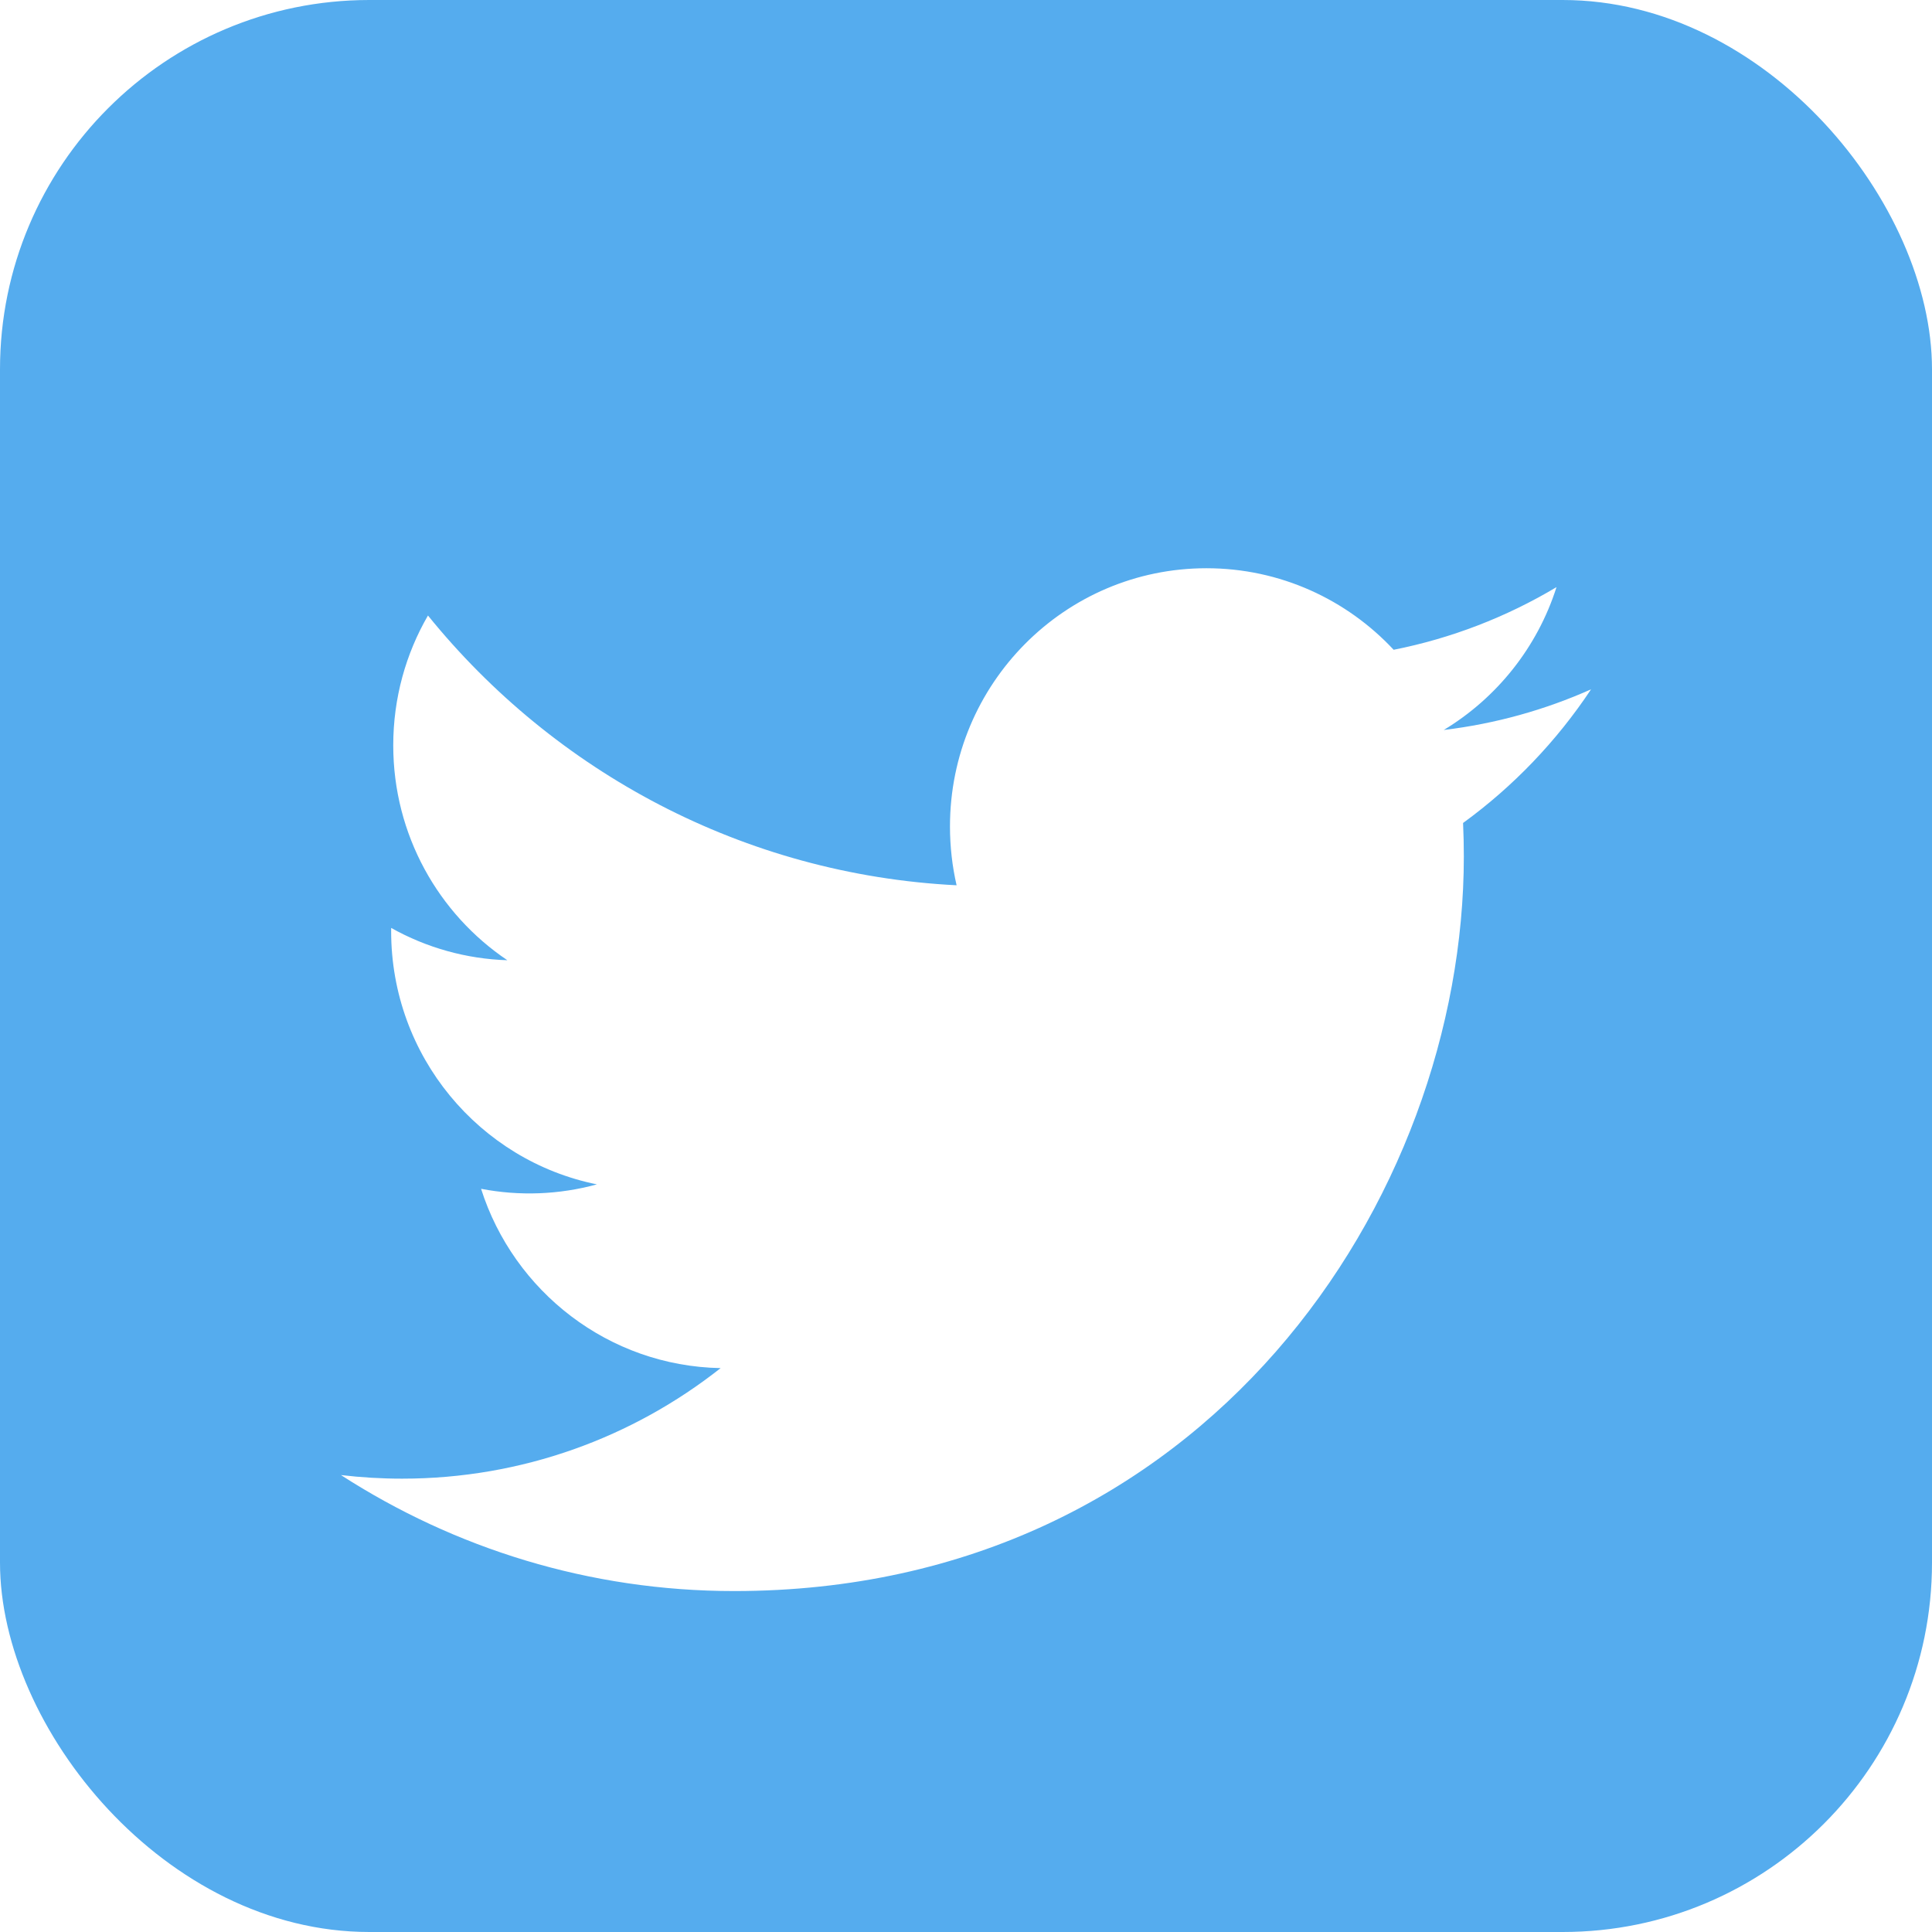
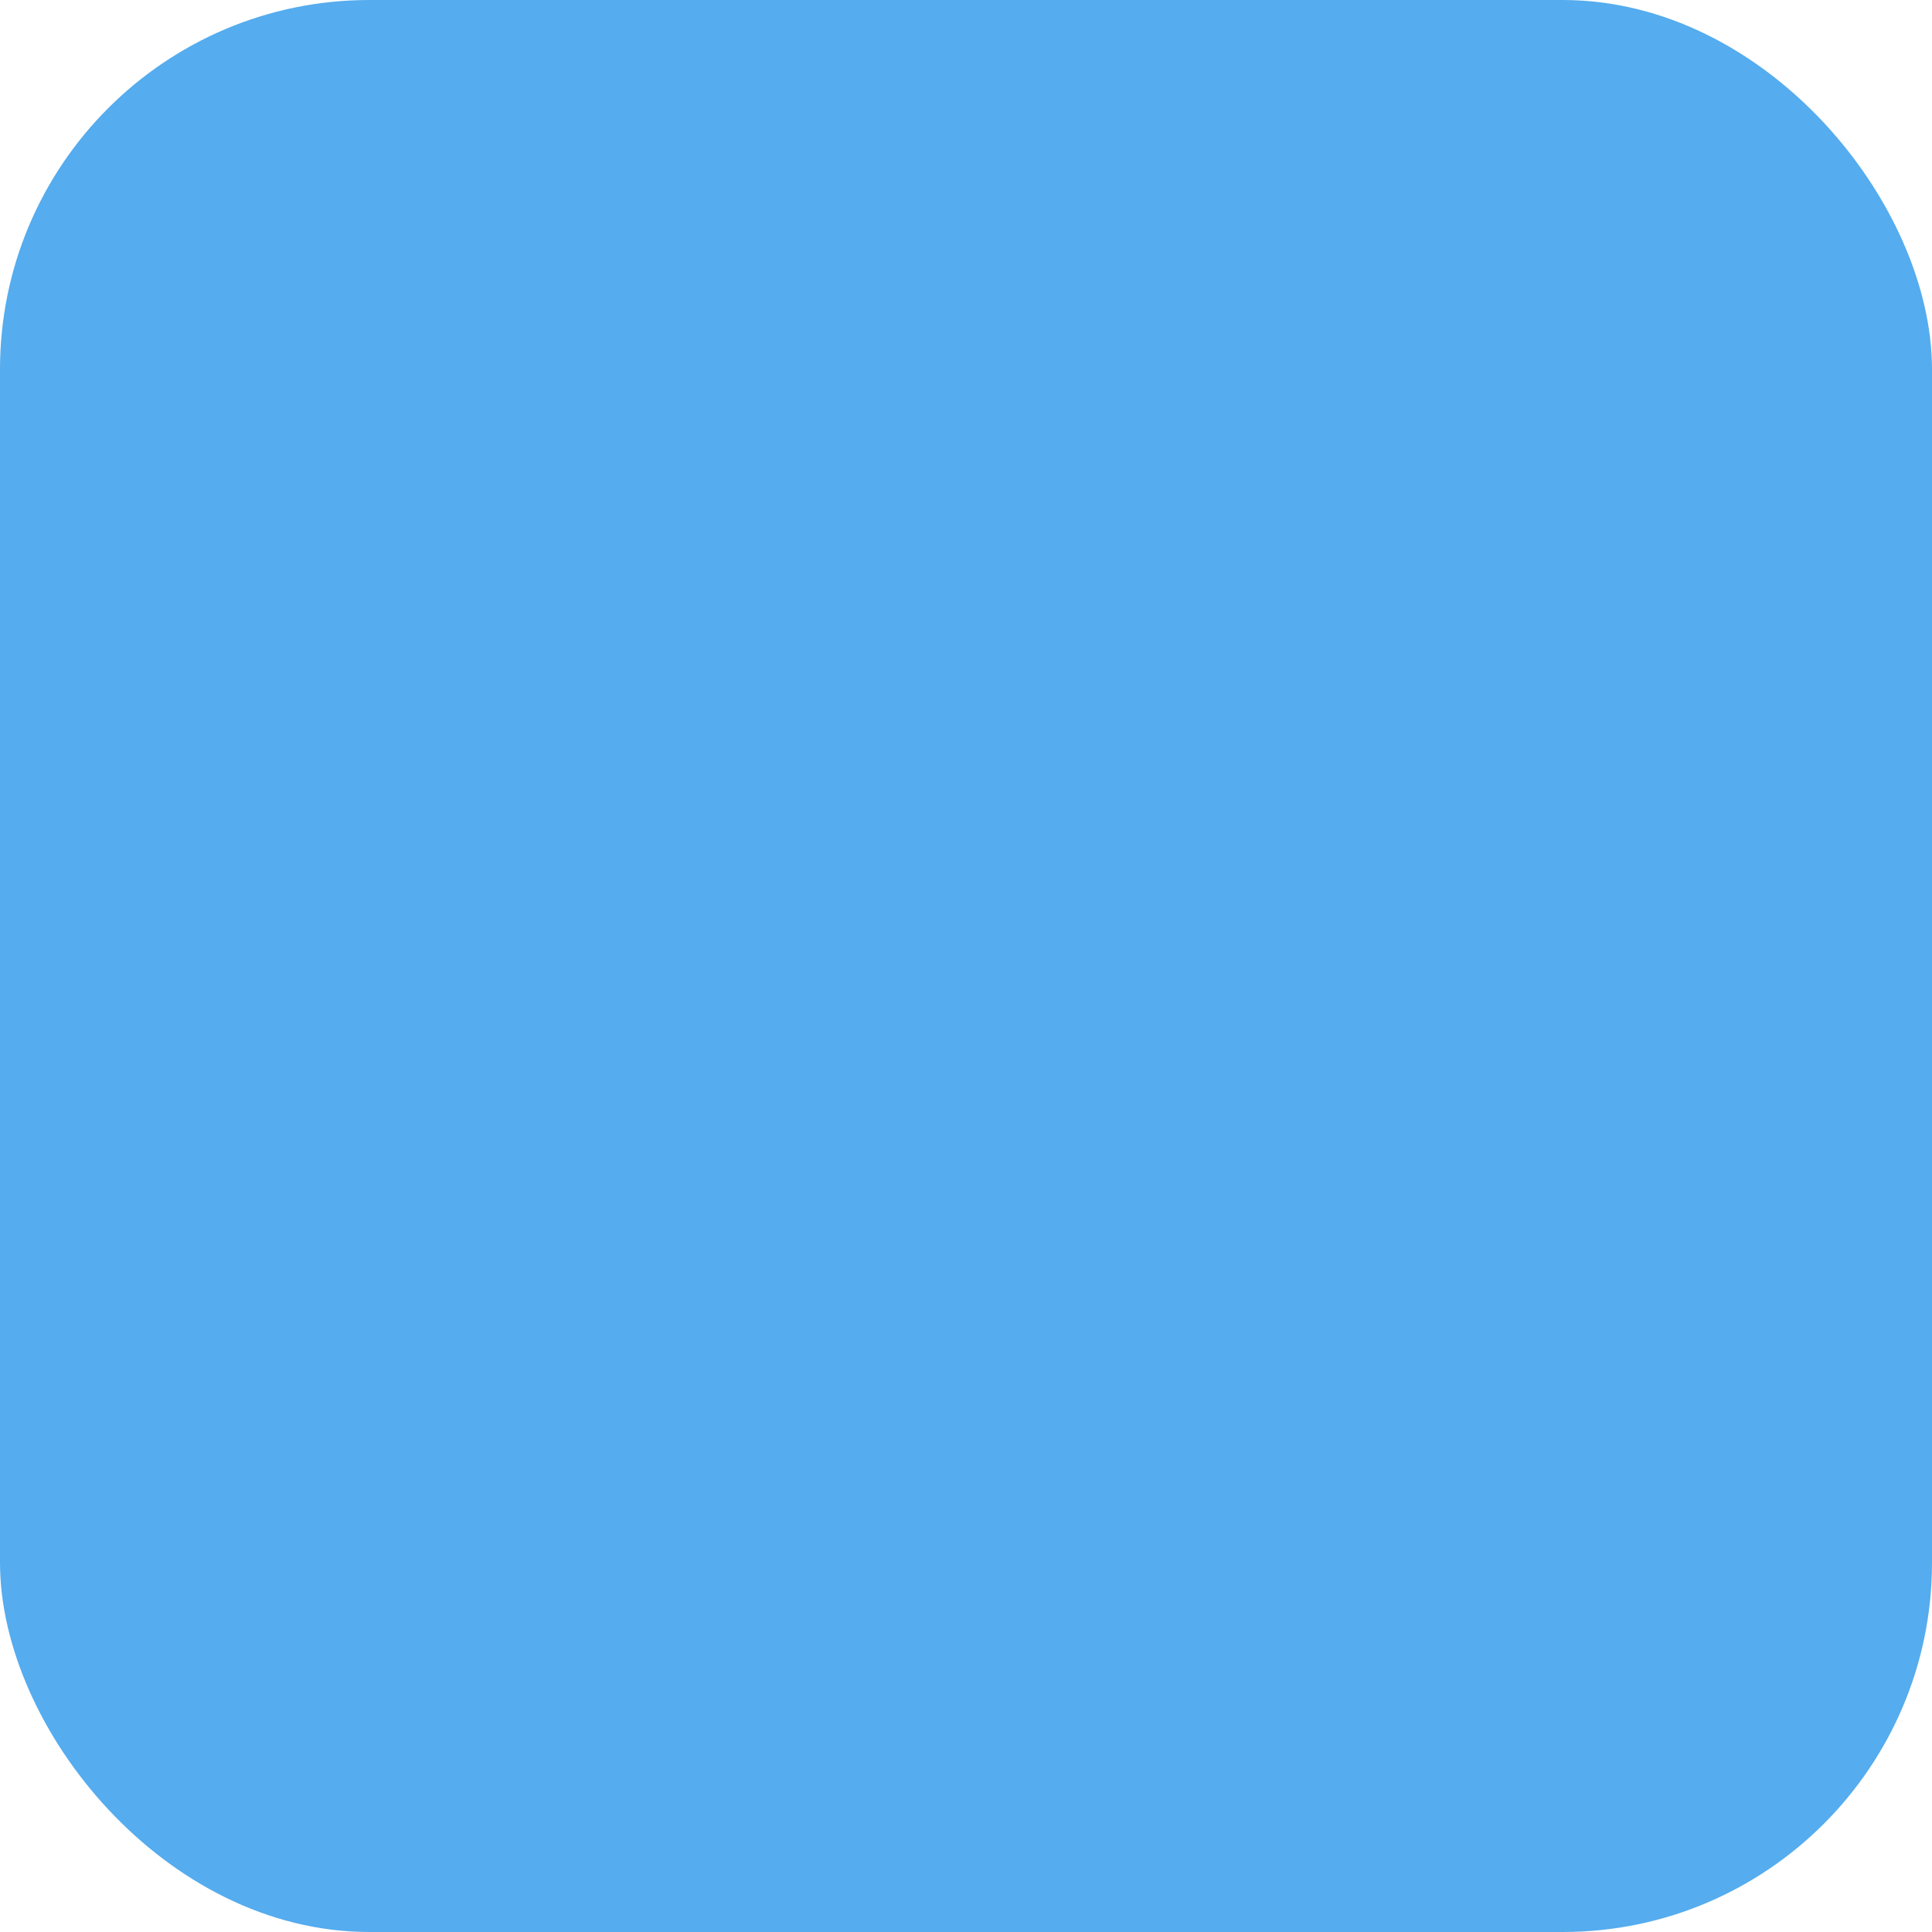
<svg xmlns="http://www.w3.org/2000/svg" width="68" height="68" viewBox="0 0 68 68" fill="none">
  <rect width="68" height="68" rx="13" fill="#55ACEE" />
  <g filter="url(#filter0_d)">
-     <path d="M56 20.262C54.381 20.984 52.641 21.473 50.815 21.693C52.679 20.568 54.11 18.787 54.784 16.665C53.012 17.723 51.074 18.469 49.052 18.87C47.405 17.104 45.059 16 42.463 16C37.477 16 33.436 20.069 33.436 25.088C33.436 25.8 33.516 26.494 33.669 27.159C26.167 26.78 19.515 23.162 15.063 17.664C14.286 19.006 13.841 20.567 13.841 22.233C13.841 25.386 15.435 28.167 17.857 29.797C16.423 29.752 15.021 29.362 13.768 28.66C13.767 28.698 13.767 28.736 13.767 28.775C13.767 33.178 16.879 36.851 21.009 37.686C19.679 38.05 18.285 38.103 16.932 37.842C18.081 41.452 21.415 44.08 25.364 44.153C22.275 46.591 18.383 48.044 14.153 48.044C13.425 48.044 12.706 48.001 12 47.917C15.995 50.495 20.74 52 25.838 52C42.442 52 51.522 38.151 51.522 26.142C51.522 25.748 51.513 25.356 51.495 24.966C53.263 23.68 54.788 22.087 56 20.262Z" fill="white" />
-   </g>
+     </g>
  <defs>
    <filter id="filter0_d" x="8" y="16" width="52" height="44" filterUnits="userSpaceOnUse" color-interpolation-filters="sRGB">
      <feFlood flood-opacity="0" result="BackgroundImageFix" />
      <feColorMatrix in="SourceAlpha" type="matrix" values="0 0 0 0 0 0 0 0 0 0 0 0 0 0 0 0 0 0 127 0" />
      <feOffset dy="4" />
      <feGaussianBlur stdDeviation="2" />
      <feColorMatrix type="matrix" values="0 0 0 0 0 0 0 0 0 0 0 0 0 0 0 0 0 0 0.25 0" />
      <feBlend mode="normal" in2="BackgroundImageFix" result="effect1_dropShadow" />
      <feBlend mode="normal" in="SourceGraphic" in2="effect1_dropShadow" result="shape" />
    </filter>
  </defs>
</svg>